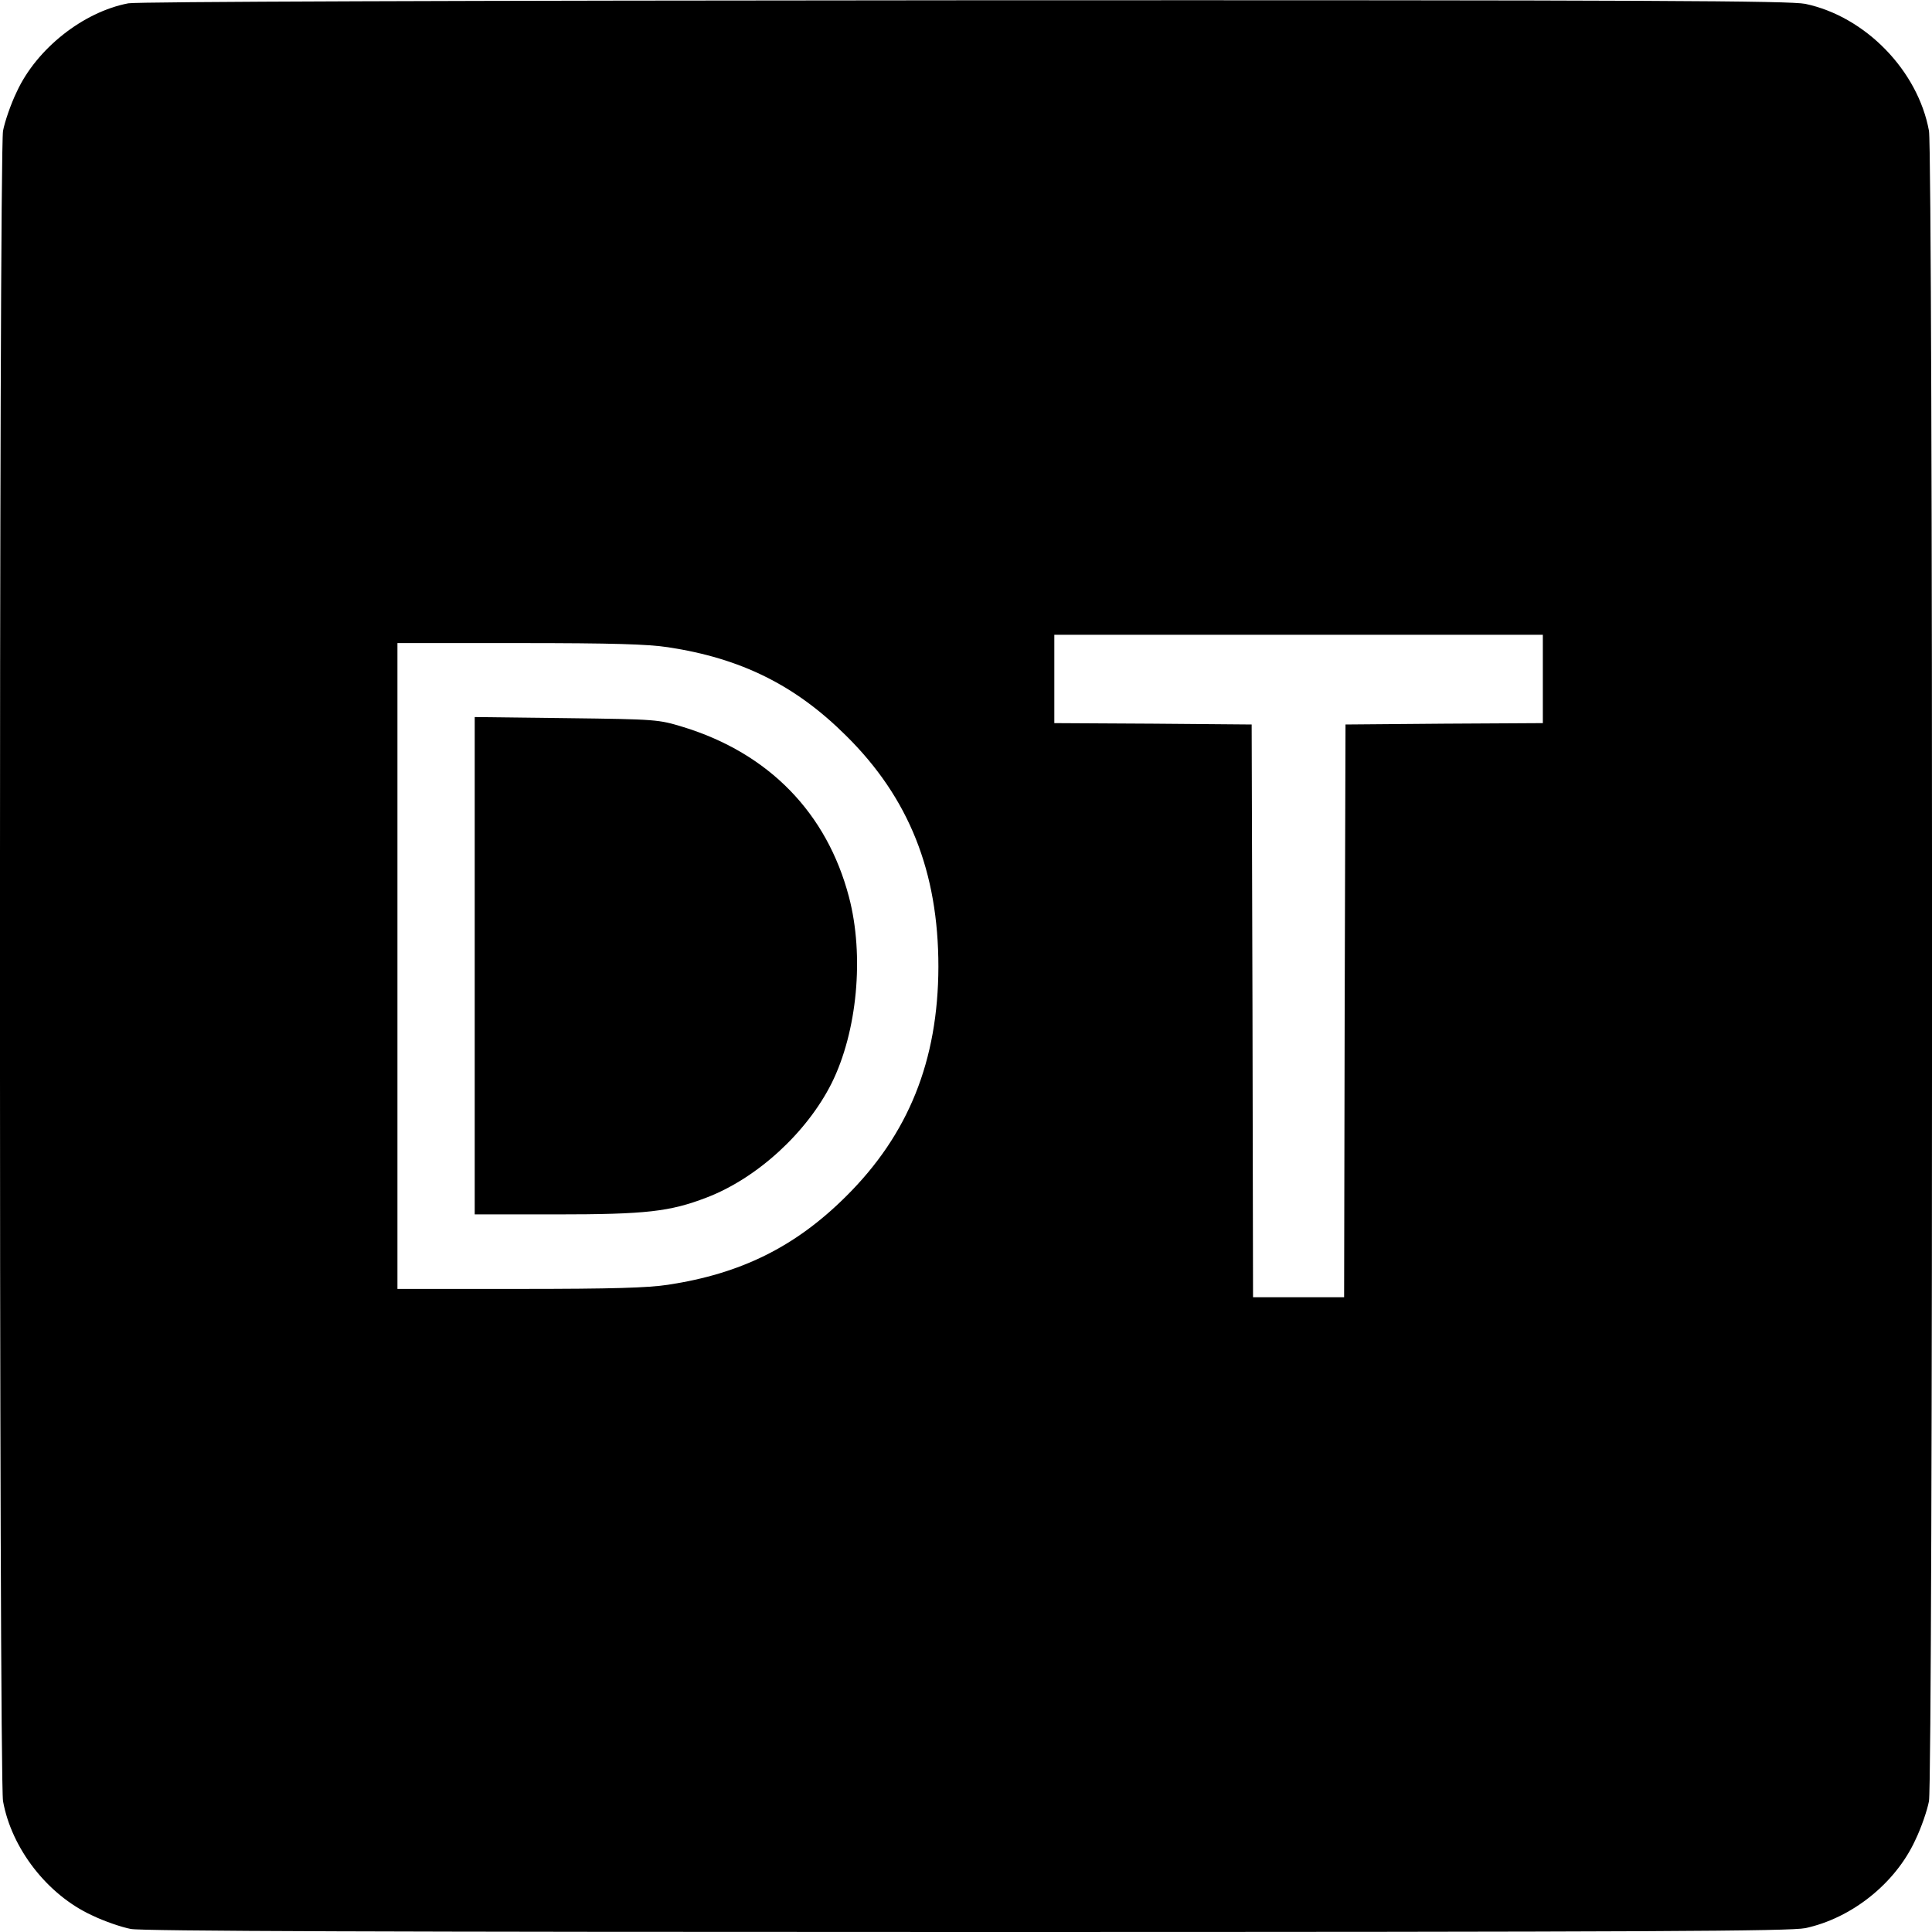
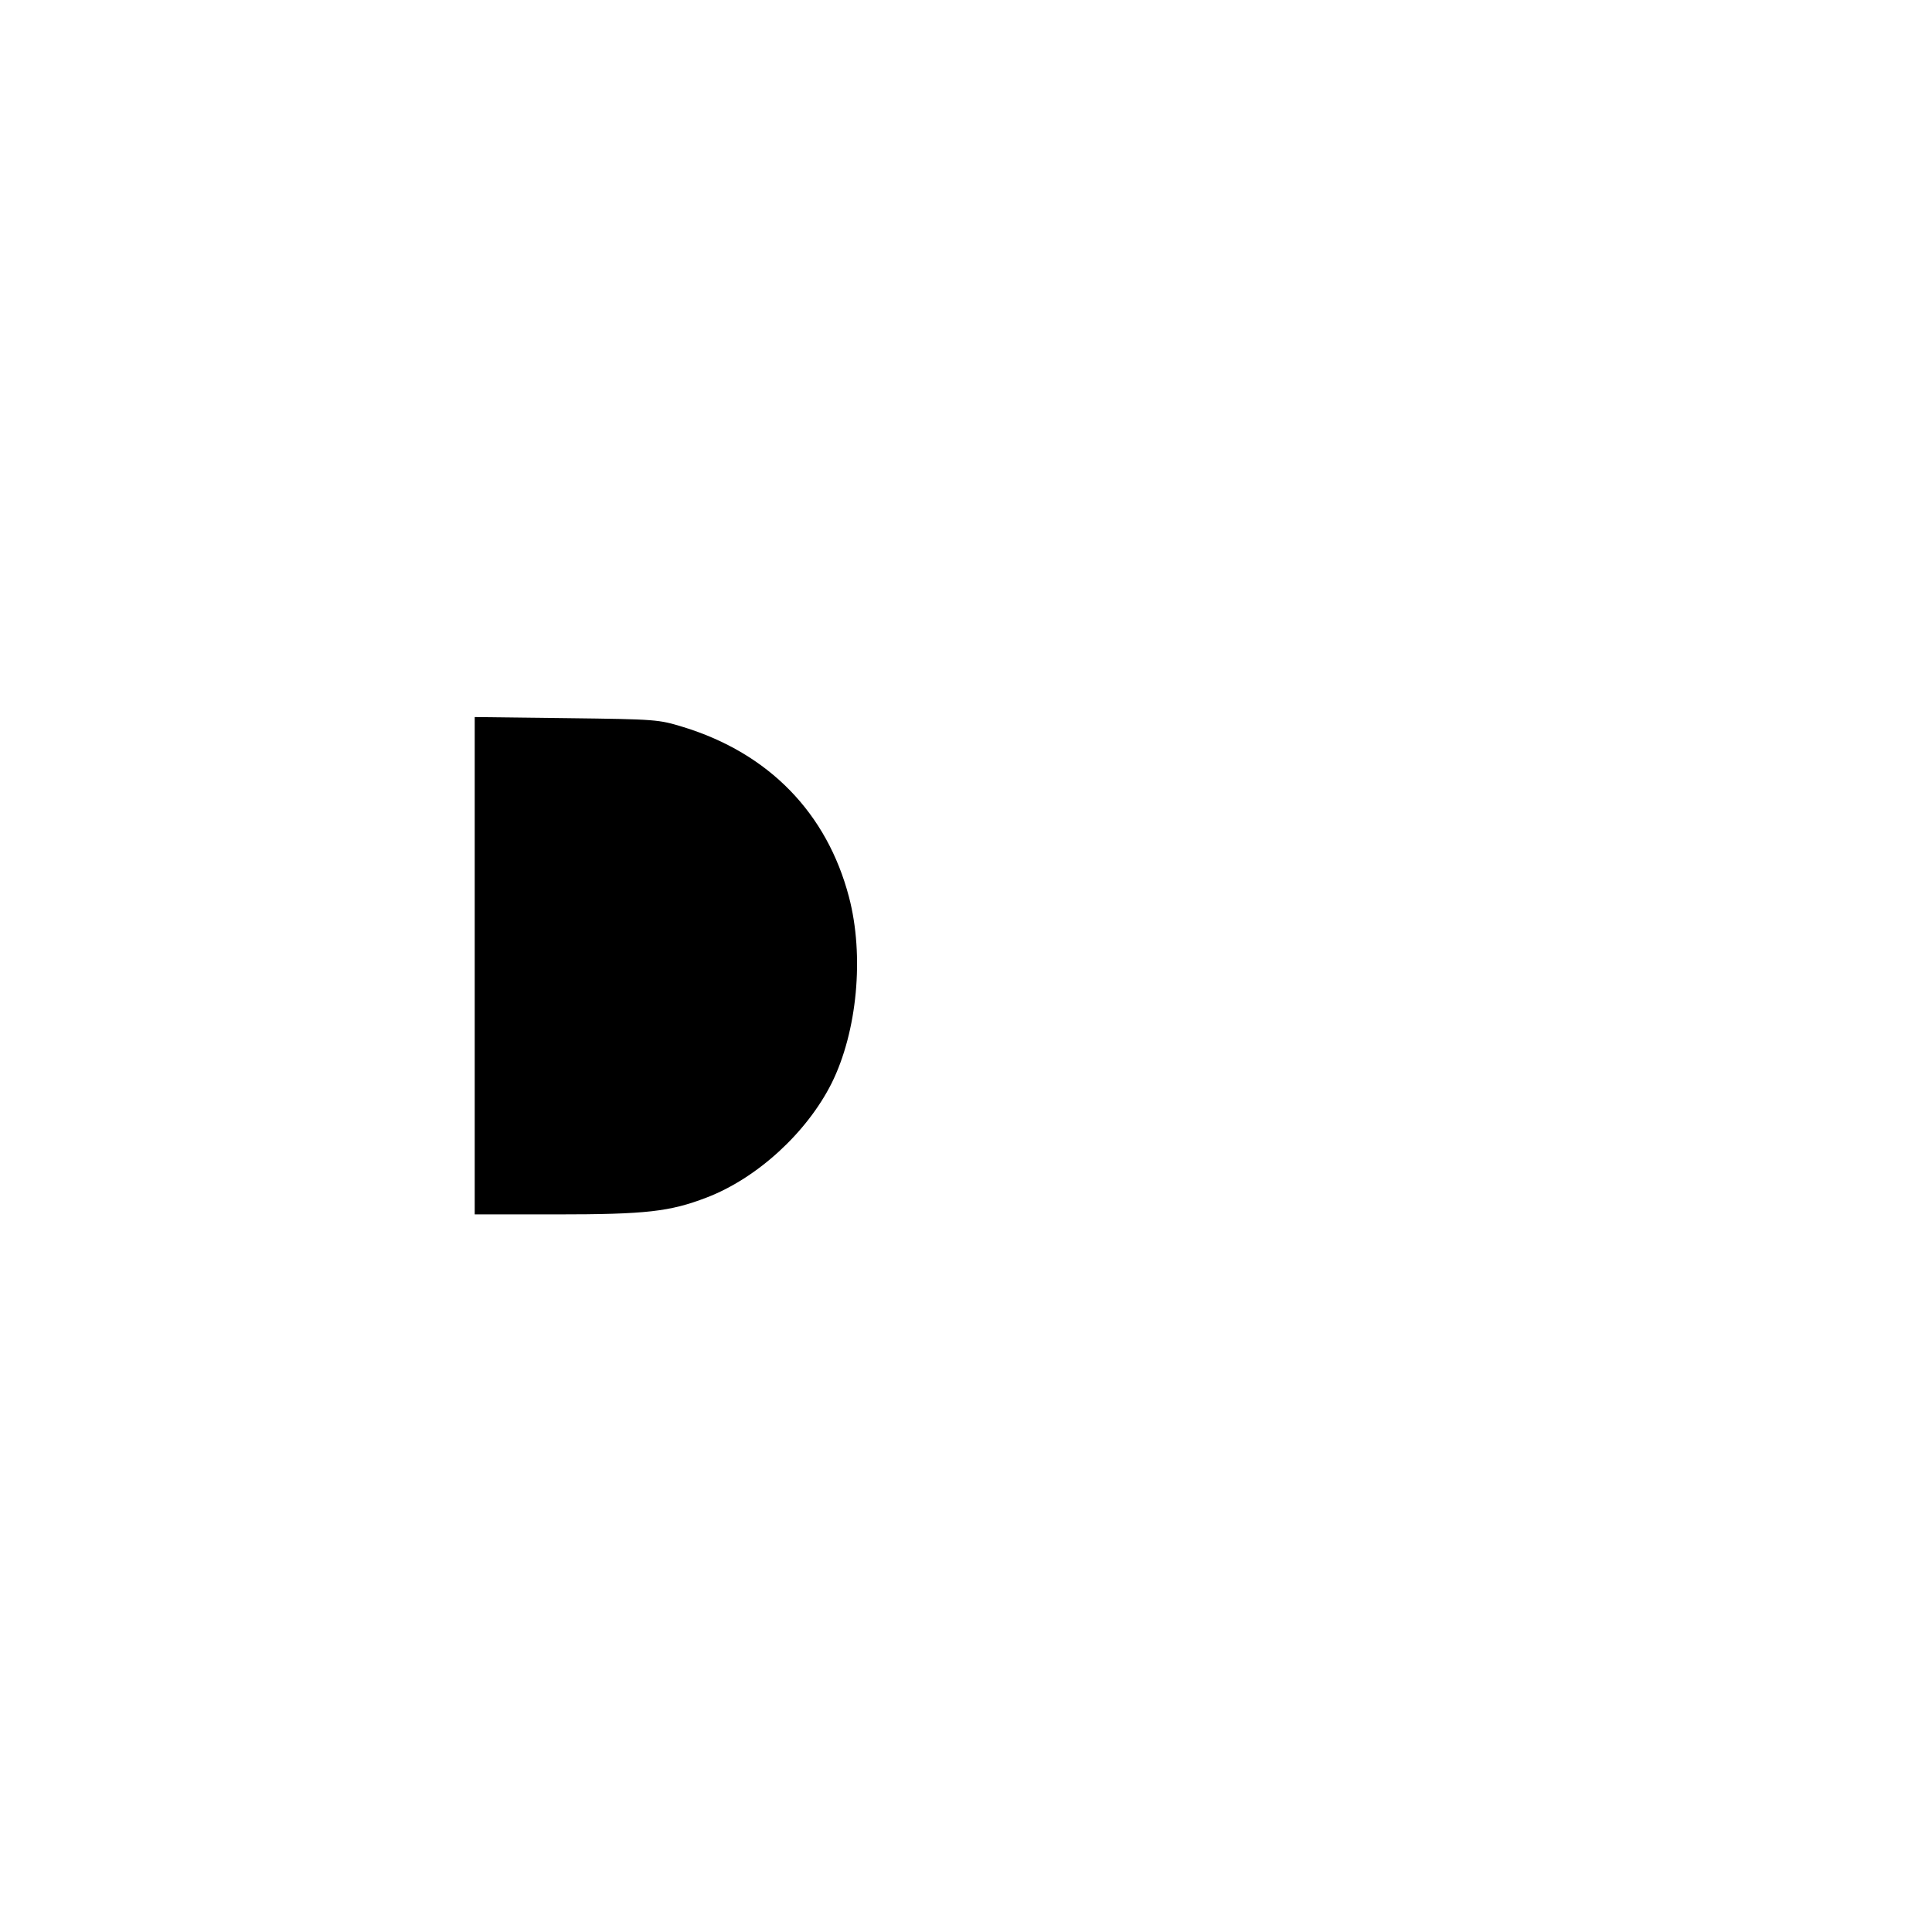
<svg xmlns="http://www.w3.org/2000/svg" version="1.0" width="700pt" height="700pt" viewBox="0 0 700 700" preserveAspectRatio="xMidYMid meet">
  <g transform="translate(0,700) scale(0.1,-0.1)" fill="#000000" stroke="none">
-     <path d="M465 6988 c-163 -31 -332 -164 -404 -320 -22 -45 -44 -110 -50 -142 -15 -84 -15 -5968 0 -6052 31 -172 161 -339 321 -413 45 -22 110 -44 142 -50 42 -8 939 -11 3030 -11 2510 0 2981 3 3037 14 168 36 326 162 398 318 22 45 44 110 50 142 15 84 15 5968 0 6052 -40 218 -230 414 -448 460 -56 11 -525 14 -3046 13 -1839 -1 -2999 -5 -3030 -11z m5125 -2448 l0 -160 -357 -2 -358 -3 -3 -1037 -2 -1038 -165 0 -165 0 -2 1038 -3 1037 -357 3 -358 2 0 160 0 160 885 0 885 0 0 -160z m-3170 115 c265 -40 462 -138 645 -320 229 -226 335 -494 335 -838 -1 -340 -108 -607 -335 -832 -183 -182 -380 -280 -645 -320 -72 -11 -200 -15 -537 -15 l-443 0 0 1170 0 1170 443 0 c337 0 465 -4 537 -15z" />
    <path d="M1720 3501 l0 -901 294 0 c328 0 413 10 546 61 183 70 363 235 453 414 93 187 119 462 63 675 -80 305 -291 521 -601 616 -89 27 -94 28 -422 32 l-333 4 0 -901z" />
  </g>
</svg>